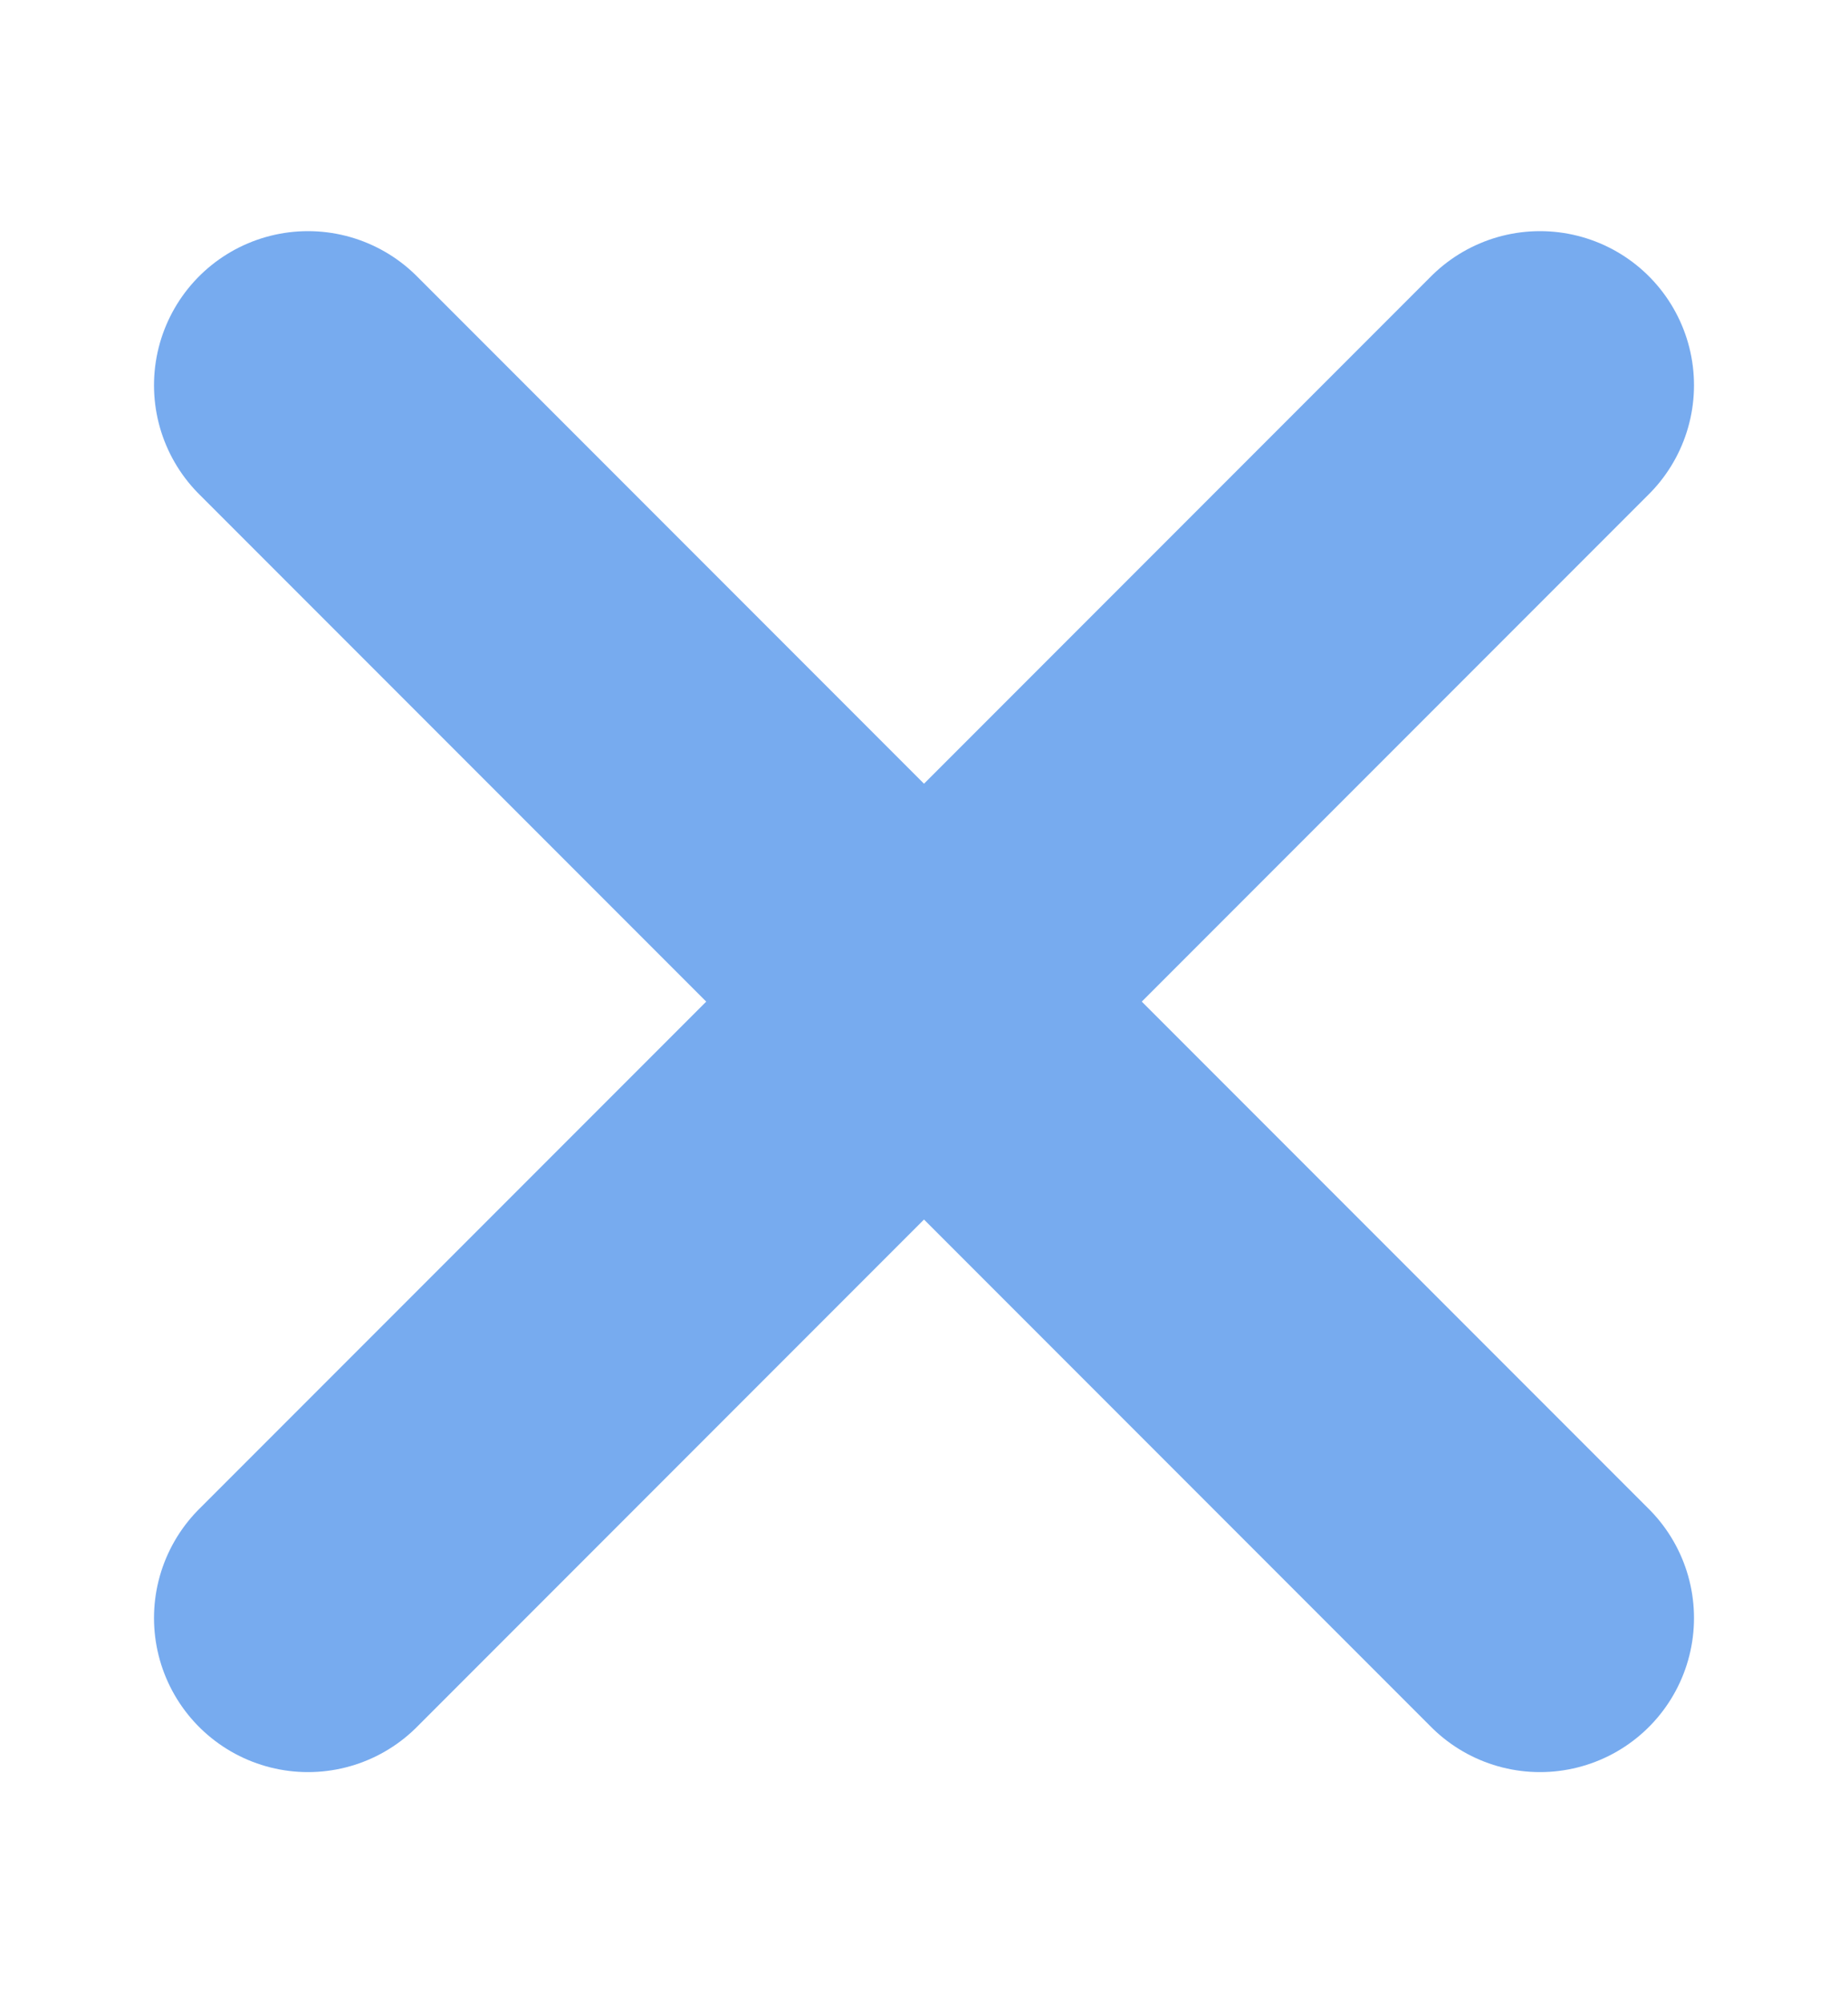
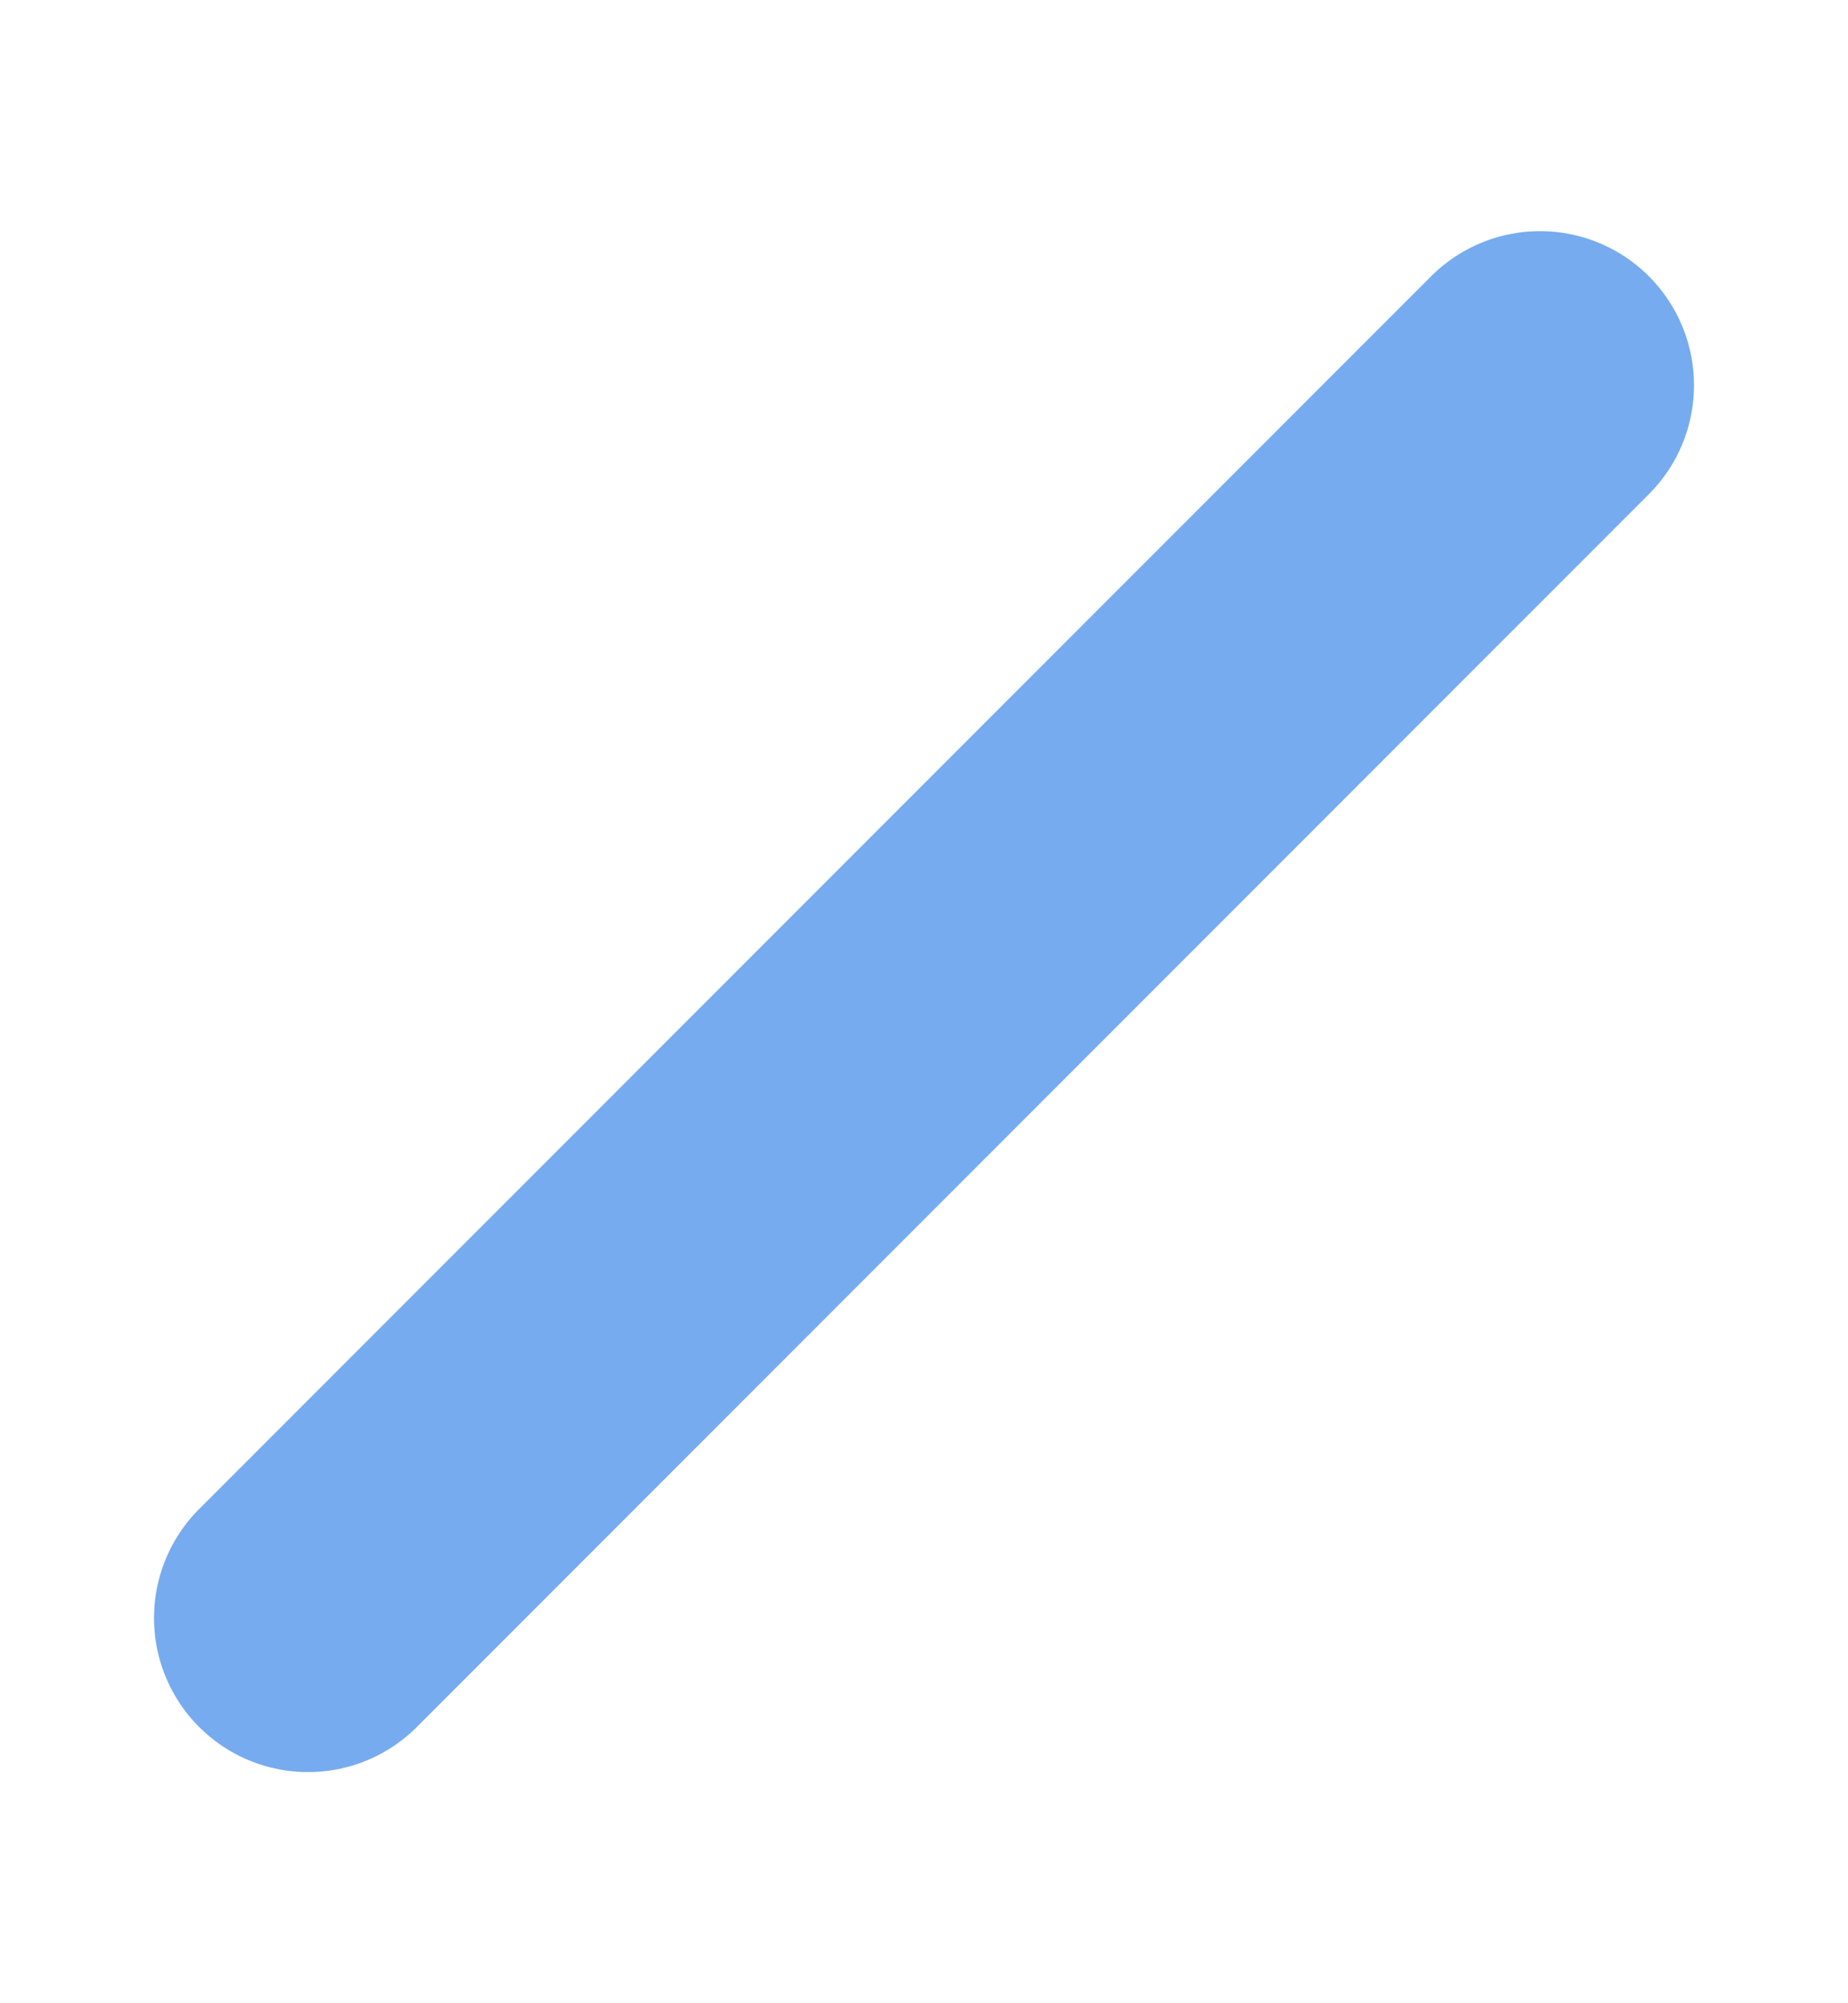
<svg xmlns="http://www.w3.org/2000/svg" width="12" height="13" viewBox="0 0 12 13" fill="none">
-   <path d="M2 2.5L10 10.5" stroke="#77ABEF" stroke-width="2" stroke-linecap="round" />
  <path d="M10 2.5L2 10.5" stroke="#77ABEF" stroke-width="2" stroke-linecap="round" />
</svg>